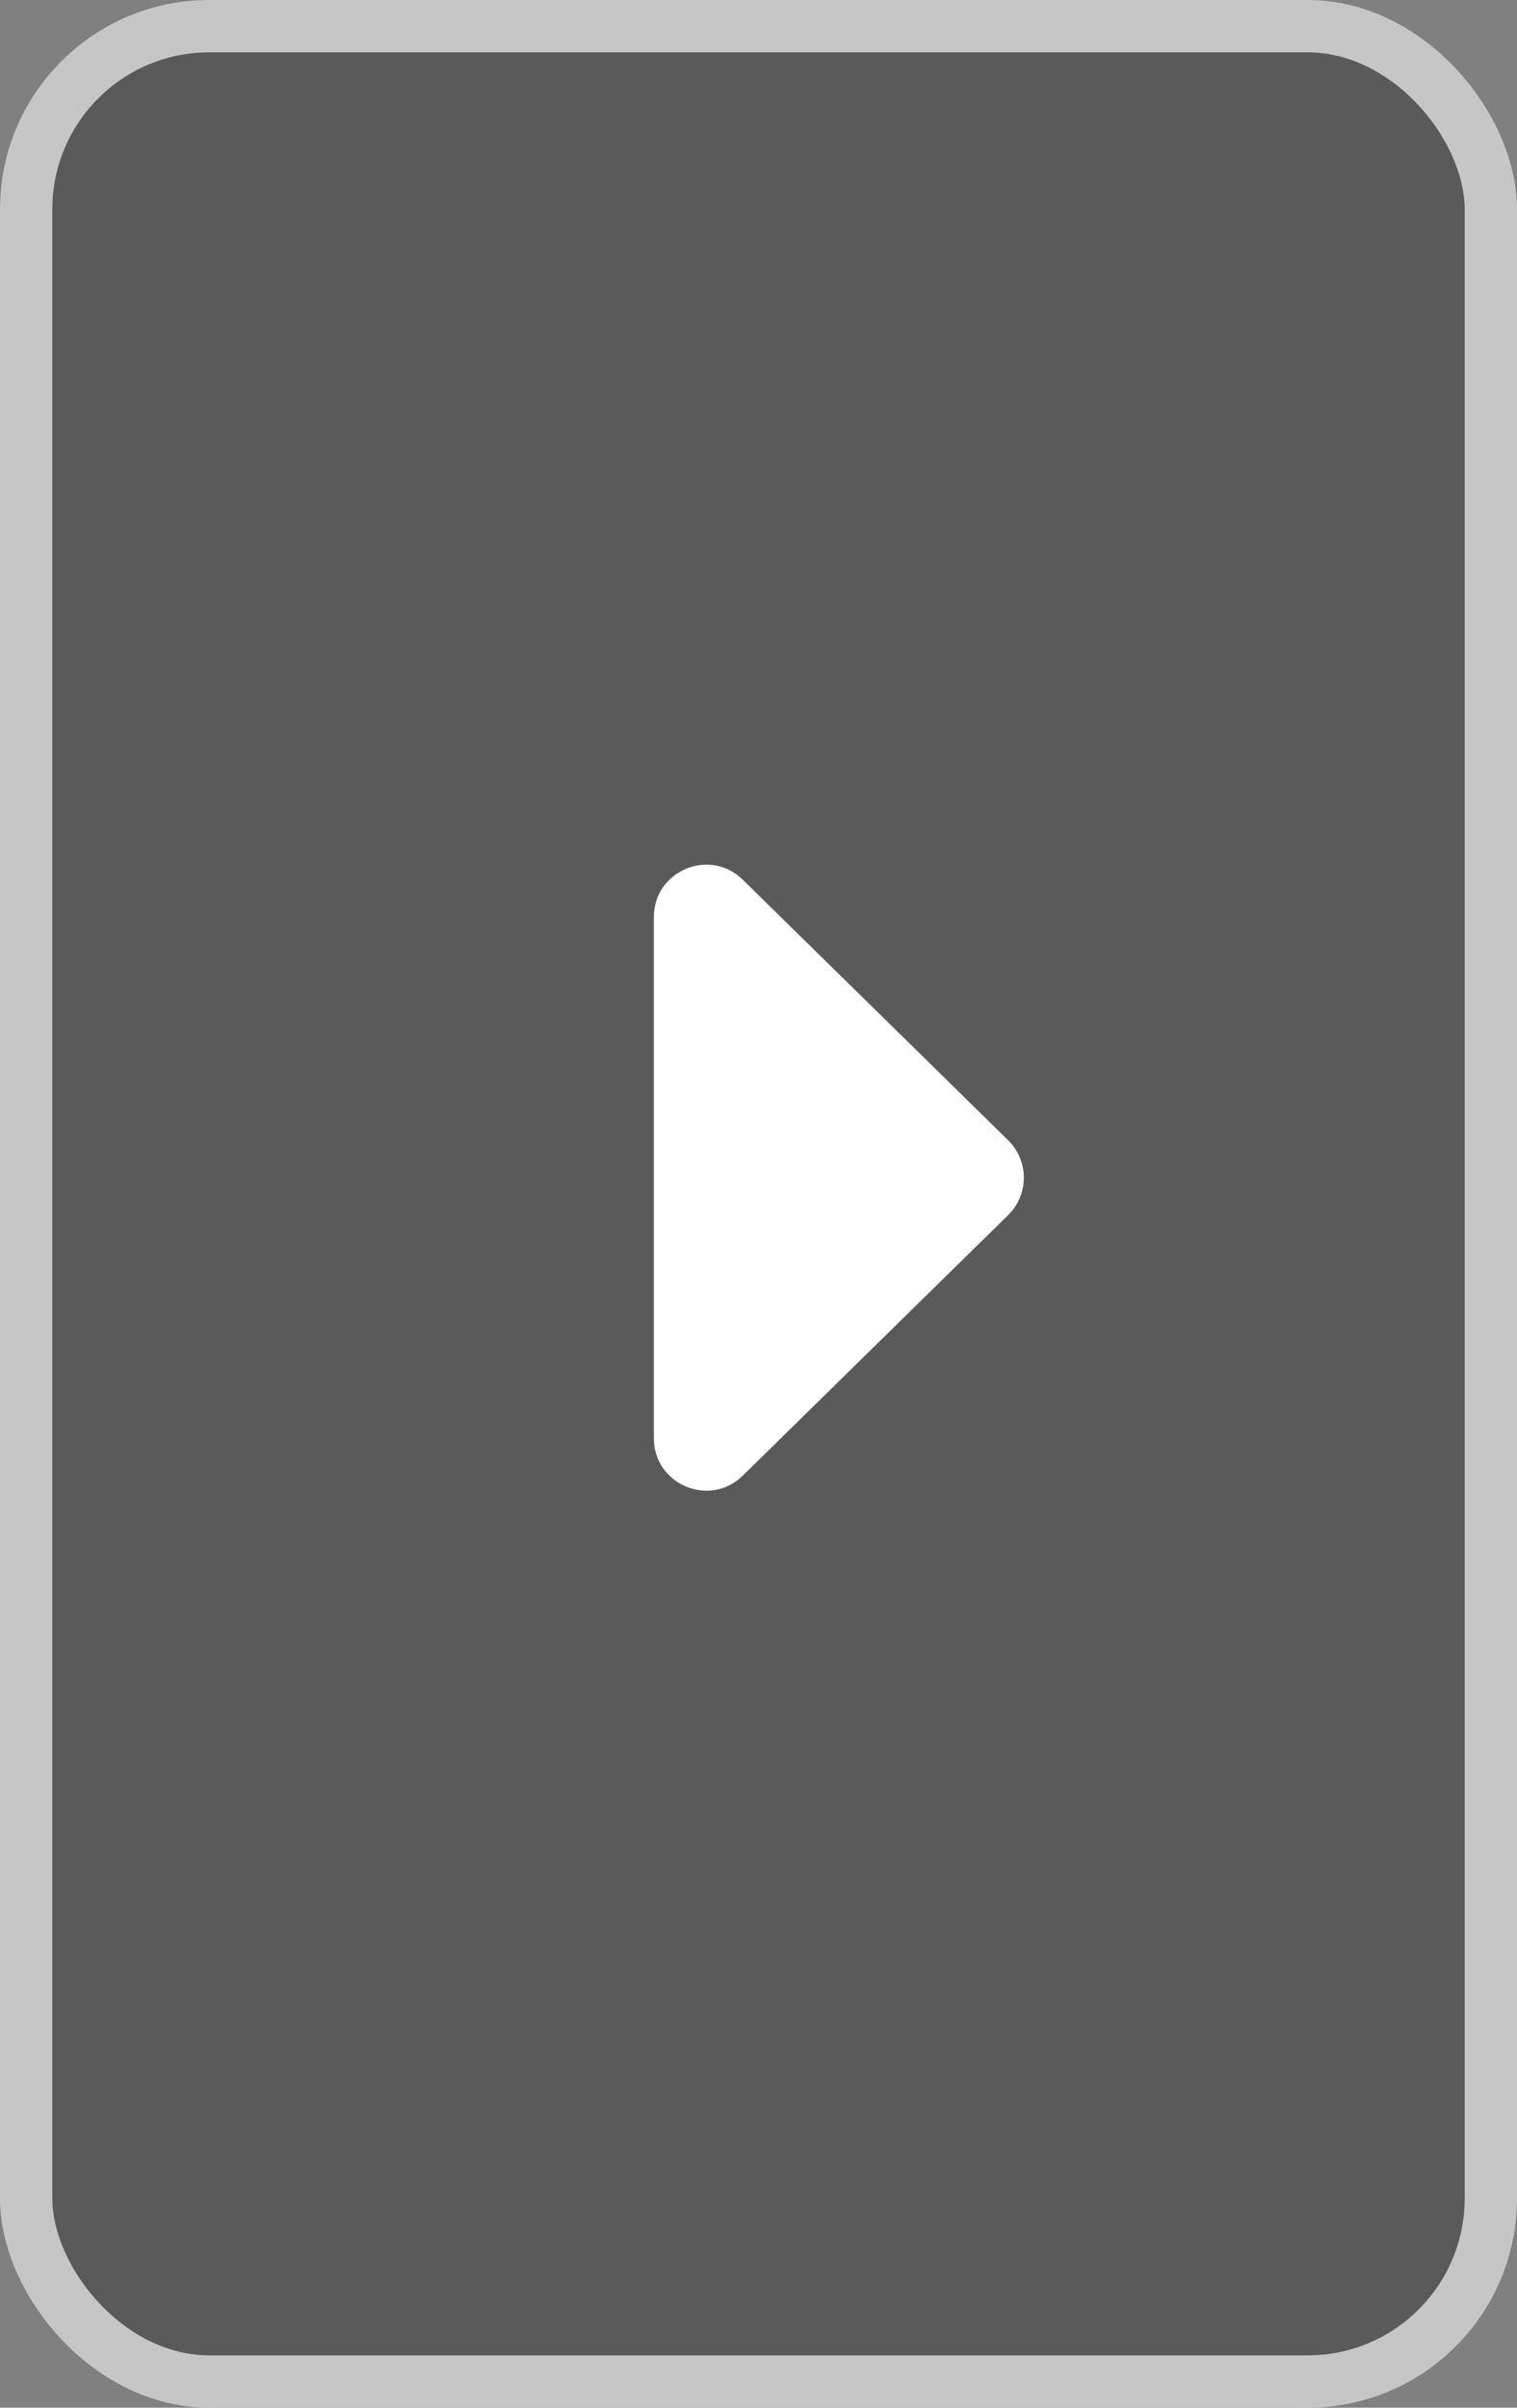
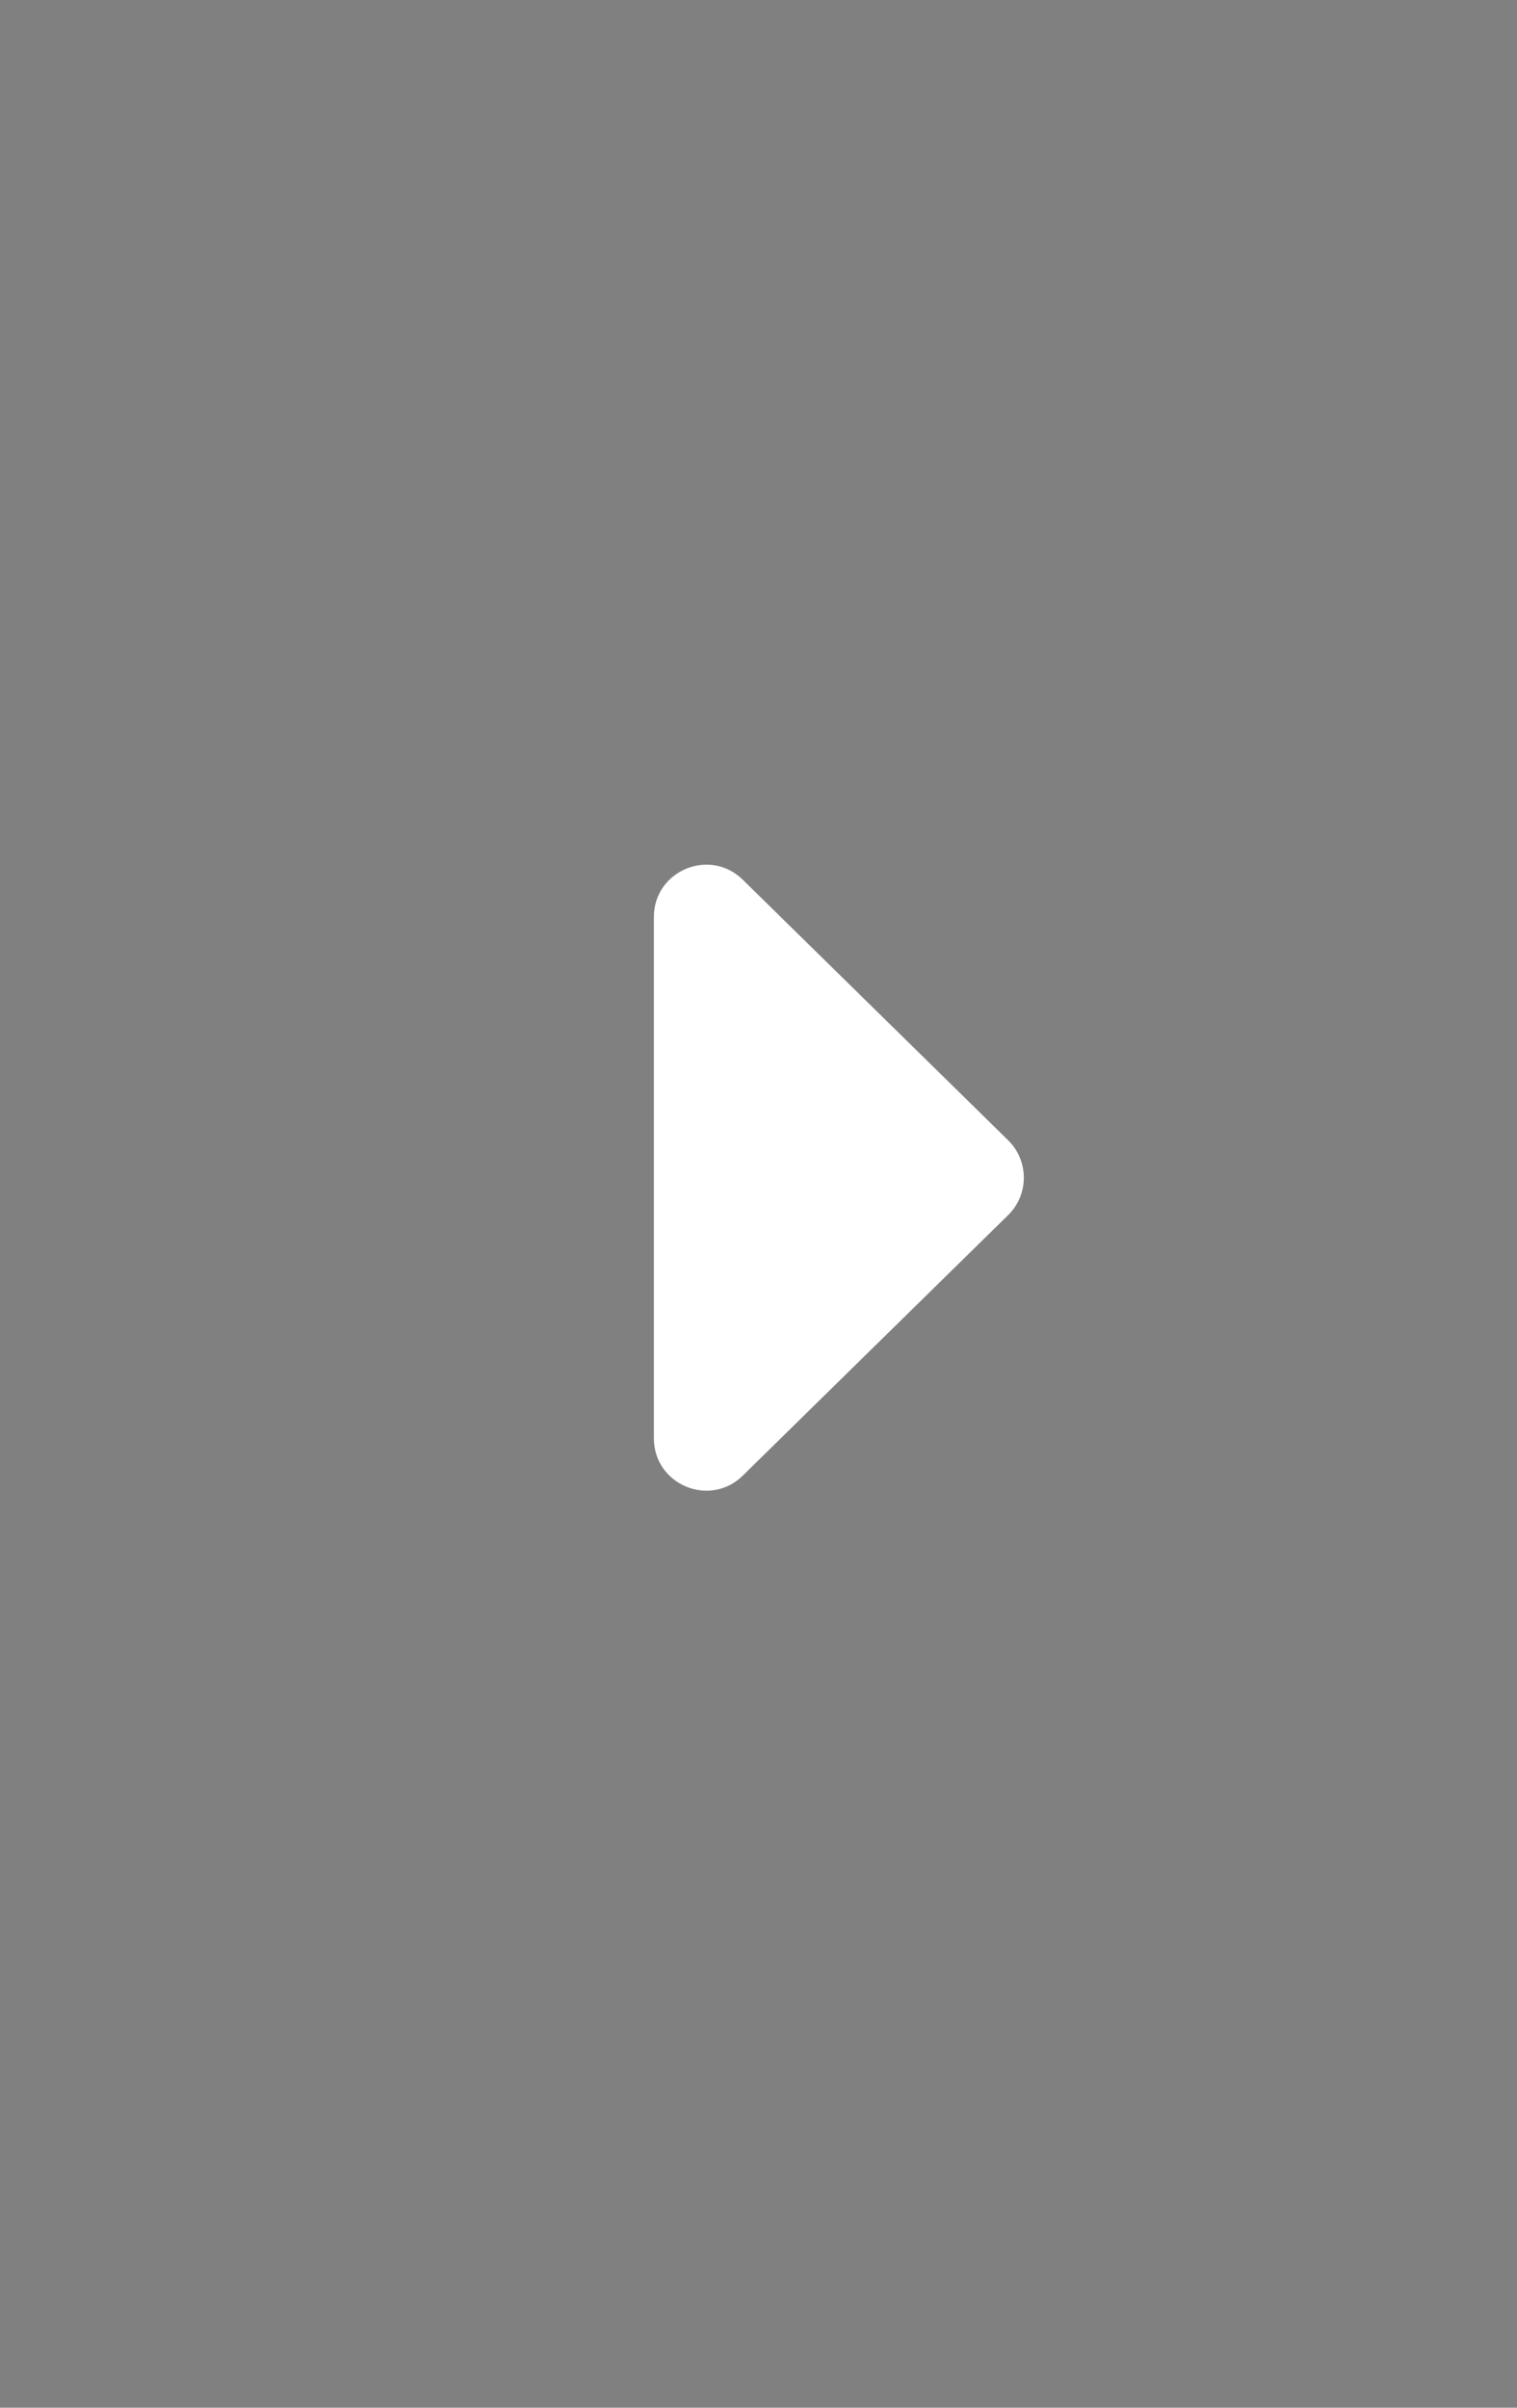
<svg xmlns="http://www.w3.org/2000/svg" width="29" height="46" viewBox="0 0 29 46" fill="none">
  <rect x="0" y="0" width="29" height="46" fill="#808080" stroke="none" />
-   <rect x="0.5" y="0.5" width="28" height="45" rx="3.5" fill="black" fill-opacity="0.3" stroke="#C6C6C6" />
  <path d="M19.273 21.786C19.672 22.178 19.672 22.822 19.273 23.214L14.2 28.192C13.568 28.813 12.5 28.365 12.5 27.479L12.5 17.521C12.5 16.635 13.568 16.187 14.2 16.808L19.273 21.786Z" fill="white" />
</svg>